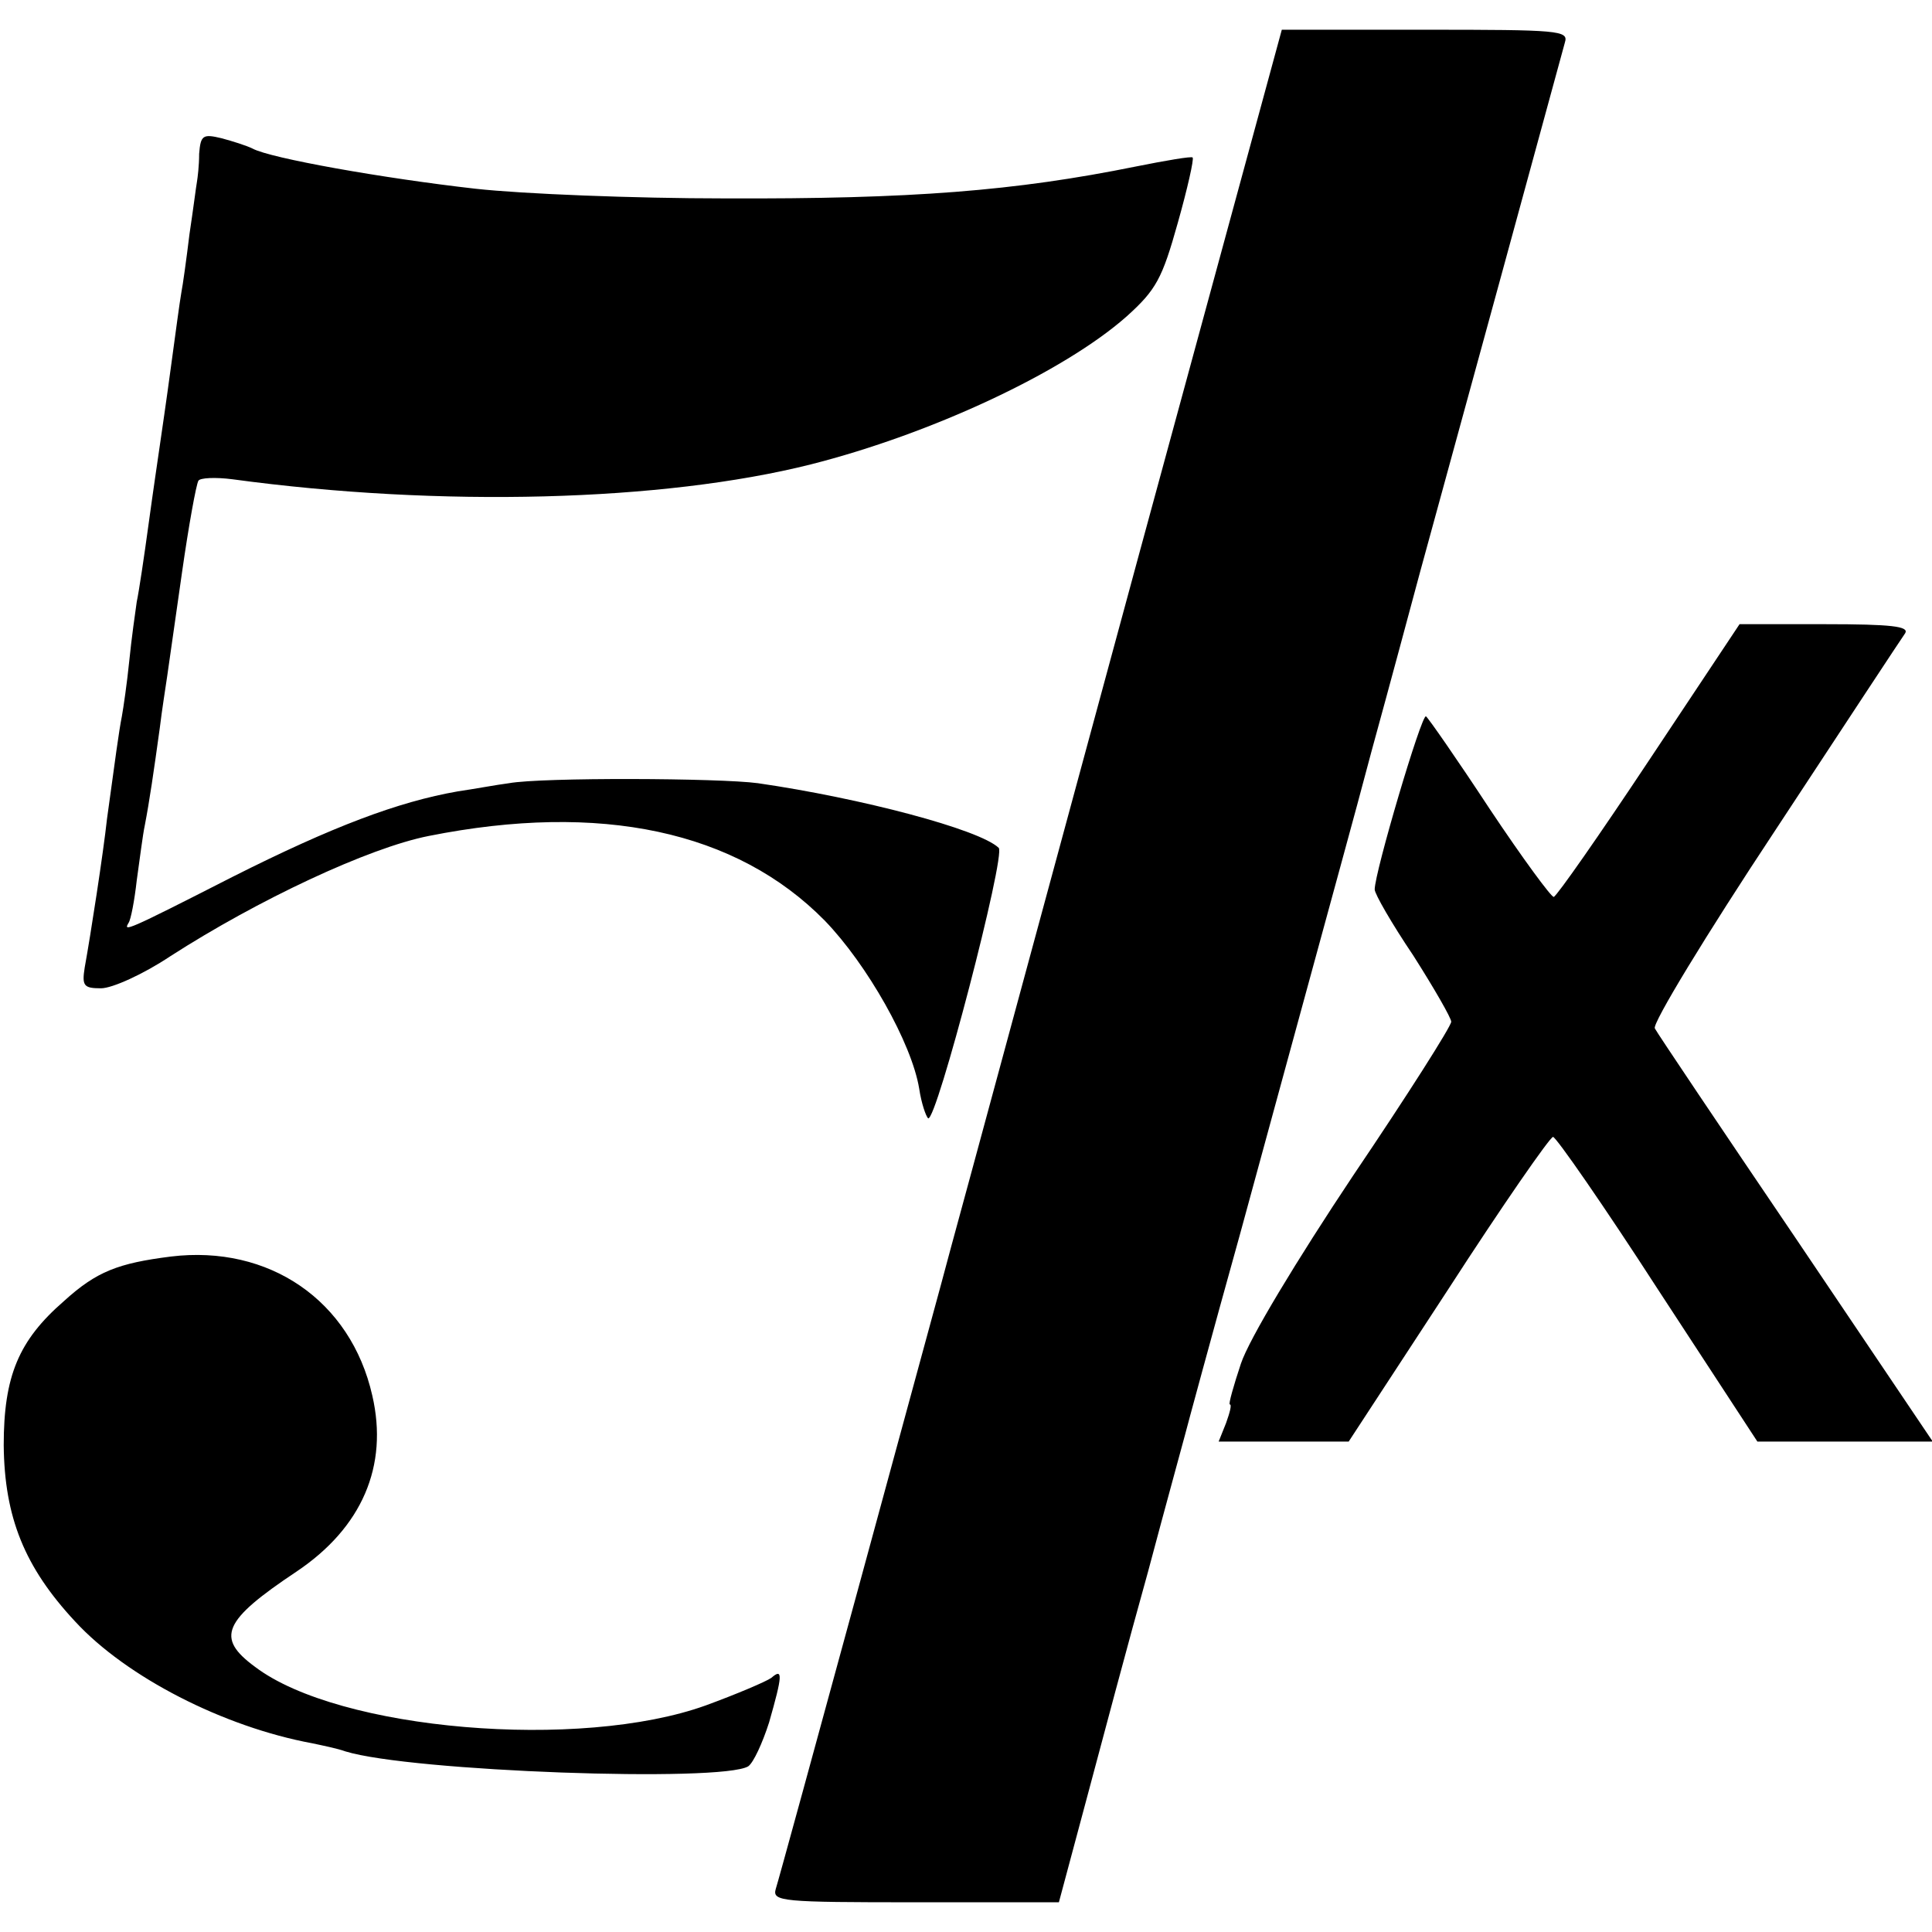
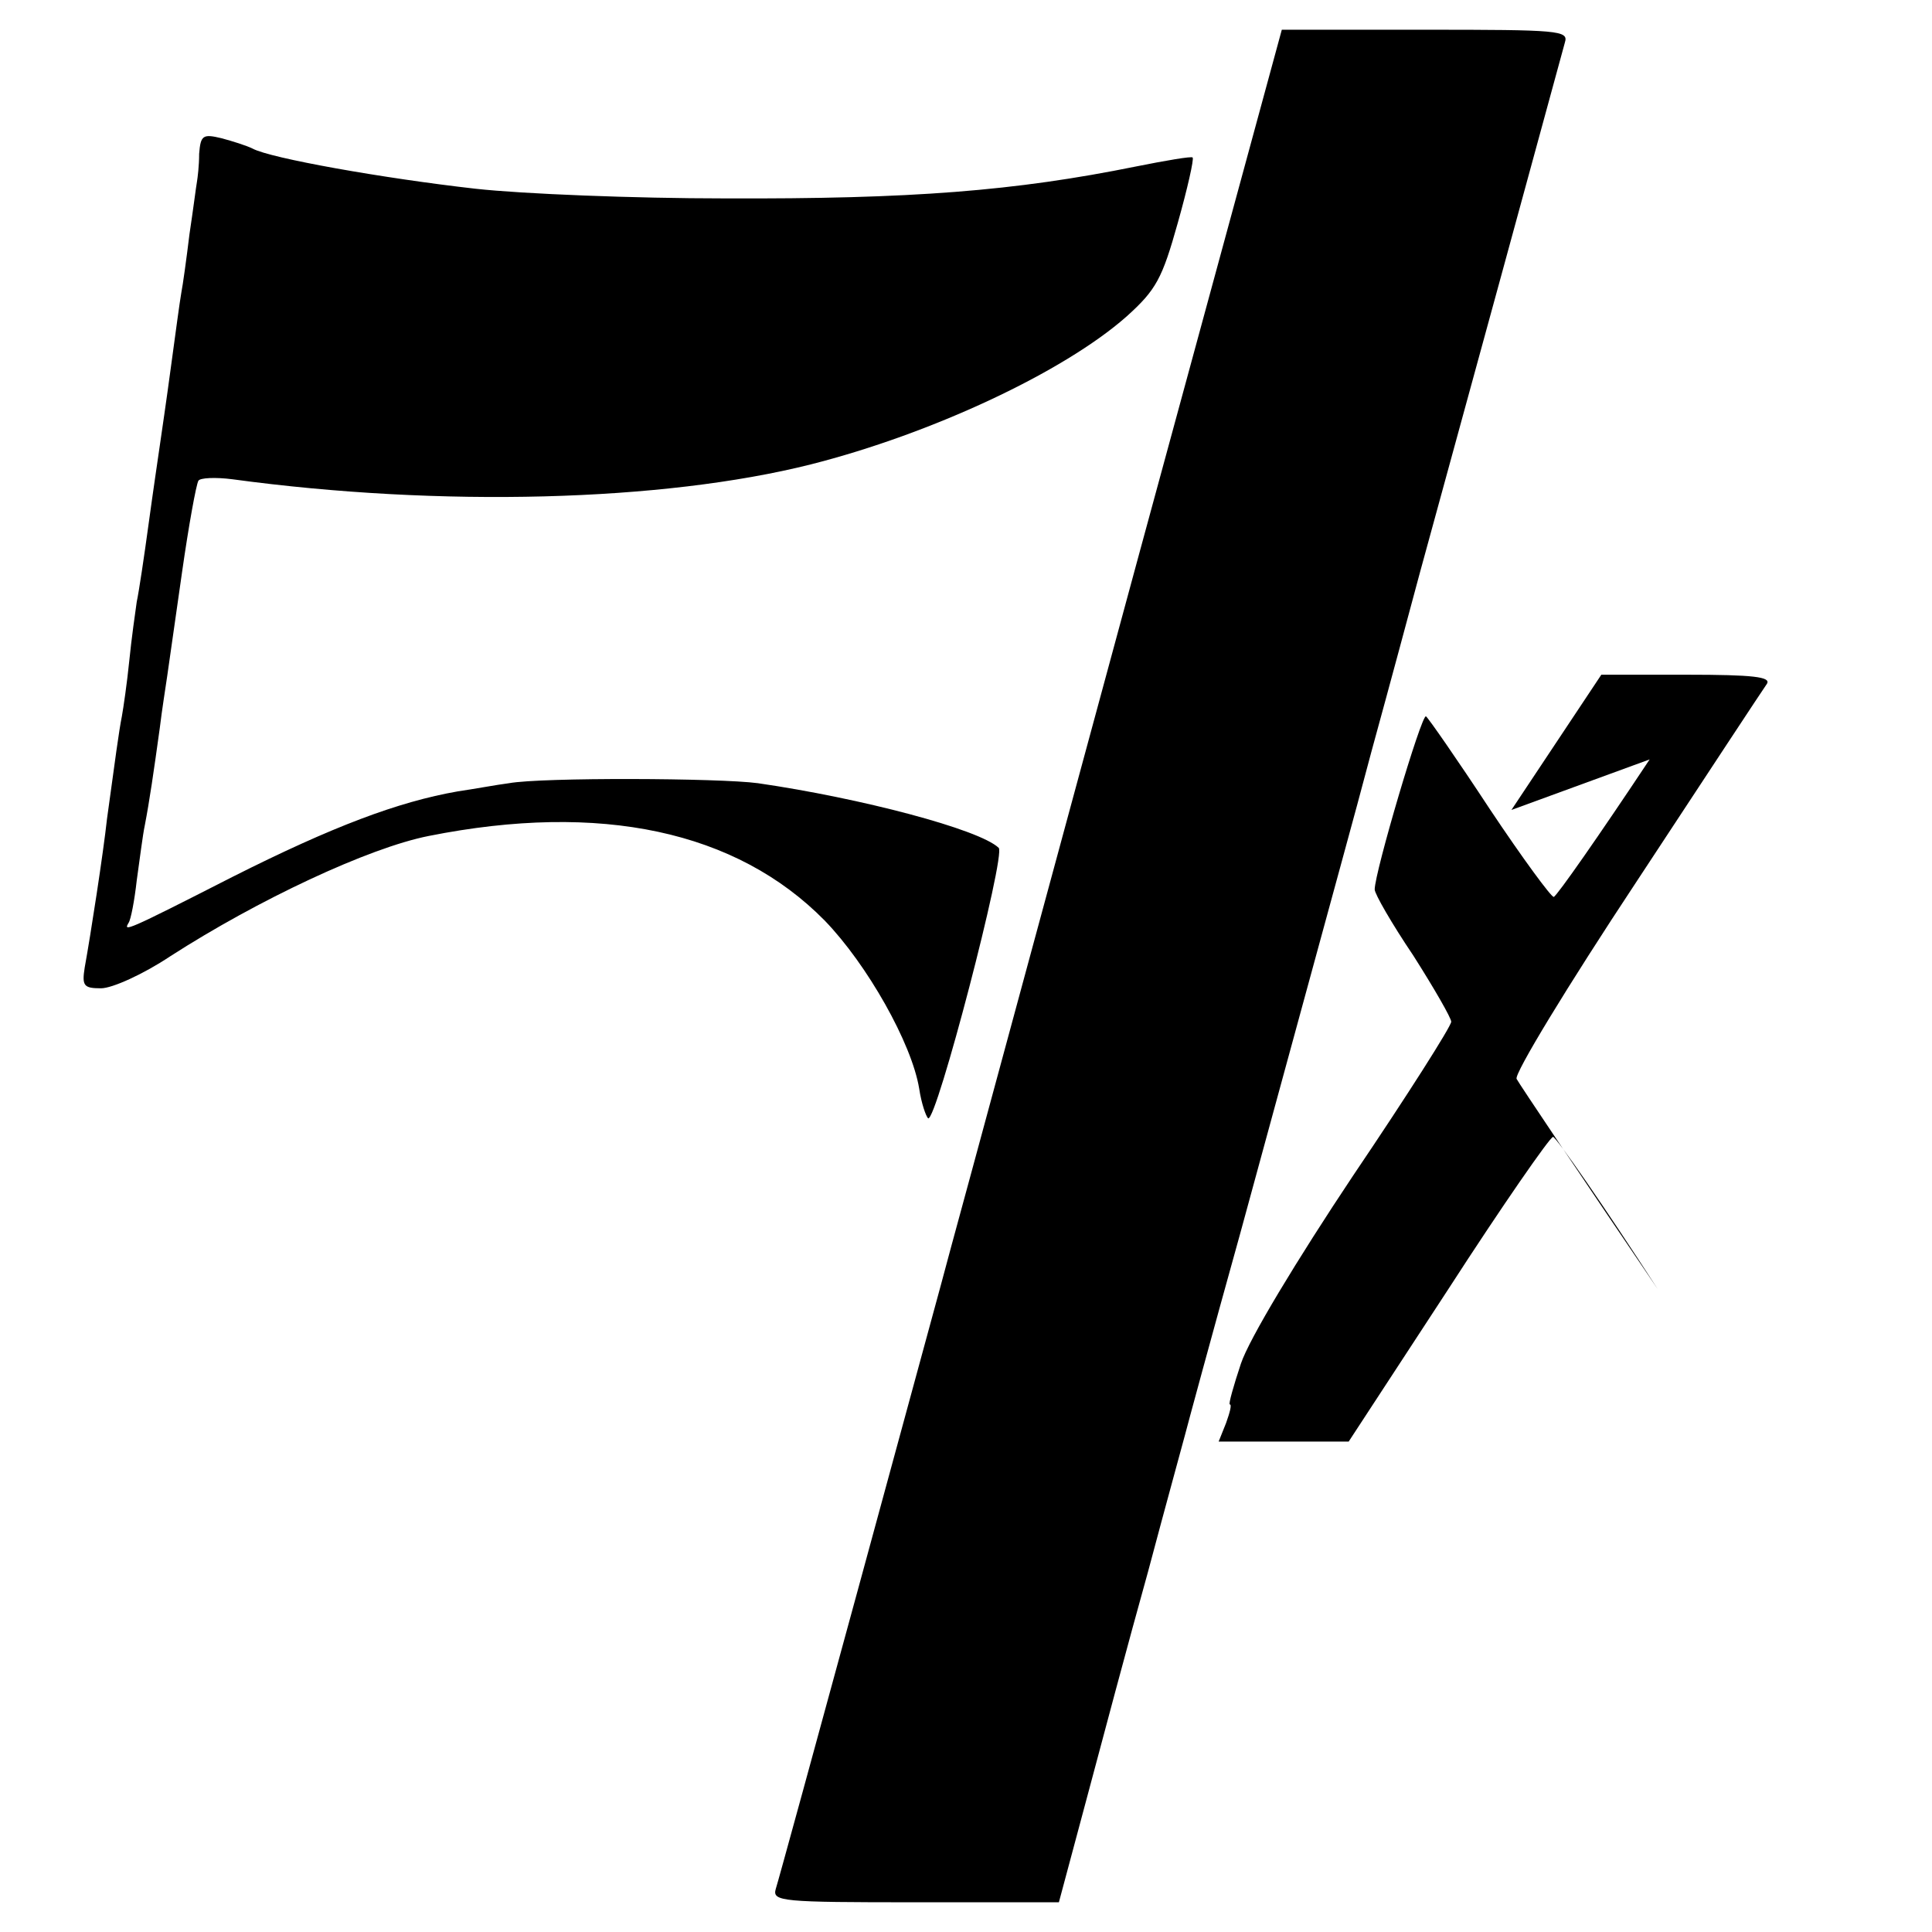
<svg xmlns="http://www.w3.org/2000/svg" version="1.0" width="260pt" height="260pt" viewBox="0 0 260 260" preserveAspectRatio="xMidYMid meet">
  <g transform="translate(0,260) scale(0.1,-0.1)" fill="#000000" stroke="none">
    <path d="M1535 1862 c-104 -383 -206 -760 -227 -837 -21 -77 -40 -147 -42 -155 -7 -26 -216 -794 -222 -812 -5 -17 8 -18 188 -18 l193 0 37 138 c20 75 57 214 83 307 25 94 48 177 50 185 2 8 35 130 74 270 38 140 84 307 101 370 17 63 52 189 76 280 25 91 54 199 65 240 36 131 190 694 195 713 5 16 -8 17 -188 17 l-193 0 -190 -698z" />
    <path d="M268 2393 c0 -16 -2 -32 -3 -38 -1 -5 -5 -37 -10 -70 -4 -33 -9 -69 -11 -79 -2 -11 -8 -56 -14 -100 -6 -45 -13 -92 -15 -106 -2 -14 -9 -61 -15 -105 -6 -44 -13 -91 -16 -105 -2 -14 -7 -49 -10 -79 -3 -30 -8 -64 -10 -75 -4 -20 -9 -58 -20 -138 -5 -46 -22 -156 -30 -200 -4 -25 -1 -28 22 -28 15 0 57 19 93 43 118 76 267 146 348 162 231 46 414 7 533 -114 57 -59 117 -165 127 -226 3 -20 9 -37 12 -40 11 -6 105 355 95 364 -26 25 -186 67 -324 87 -52 7 -291 8 -335 0 -16 -2 -48 -8 -69 -11 -80 -14 -168 -47 -303 -115 -145 -74 -147 -74 -140 -62 3 4 8 30 11 57 4 28 8 61 11 75 6 31 12 72 20 130 3 25 8 56 10 70 2 14 11 77 20 140 9 63 19 118 22 123 2 4 23 5 46 2 280 -38 579 -30 778 20 162 41 340 124 425 199 40 36 48 51 69 126 13 46 22 86 20 88 -1 2 -36 -4 -76 -12 -163 -33 -302 -44 -554 -43 -121 0 -272 6 -335 13 -124 14 -276 41 -300 54 -8 4 -27 10 -42 14 -25 6 -28 4 -30 -21z" />
-     <path d="M2220 1578 c-67 -101 -125 -184 -129 -185 -3 -1 -42 52 -86 118 -44 67 -83 123 -86 125 -6 3 -69 -210 -69 -233 0 -6 23 -46 52 -89 28 -44 51 -84 51 -89 0 -6 -59 -99 -132 -207 -76 -114 -140 -220 -151 -253 -10 -30 -17 -55 -15 -55 3 0 0 -11 -5 -25 l-10 -25 88 0 87 0 134 205 c73 113 137 205 141 205 4 0 68 -92 141 -205 l134 -205 118 0 118 0 -184 273 c-101 149 -187 277 -190 283 -4 6 69 126 161 265 92 140 171 260 176 267 5 9 -18 12 -108 12 l-115 0 -121 -182z" />
-     <path d="M230 909 c-71 -9 -100 -20 -144 -60 -61 -53 -81 -101 -81 -194 1 -97 28 -164 96 -237 69 -75 200 -142 319 -164 14 -3 34 -7 45 -11 88 -27 506 -42 542 -20 7 5 19 31 28 59 18 63 19 74 3 60 -7 -5 -47 -22 -88 -37 -169 -61 -494 -34 -607 52 -53 39 -43 62 56 128 88 59 124 142 102 237 -29 128 -139 203 -271 187z" />
+     <path d="M2220 1578 c-67 -101 -125 -184 -129 -185 -3 -1 -42 52 -86 118 -44 67 -83 123 -86 125 -6 3 -69 -210 -69 -233 0 -6 23 -46 52 -89 28 -44 51 -84 51 -89 0 -6 -59 -99 -132 -207 -76 -114 -140 -220 -151 -253 -10 -30 -17 -55 -15 -55 3 0 0 -11 -5 -25 l-10 -25 88 0 87 0 134 205 c73 113 137 205 141 205 4 0 68 -92 141 -205 c-101 149 -187 277 -190 283 -4 6 69 126 161 265 92 140 171 260 176 267 5 9 -18 12 -108 12 l-115 0 -121 -182z" />
  </g>
</svg>